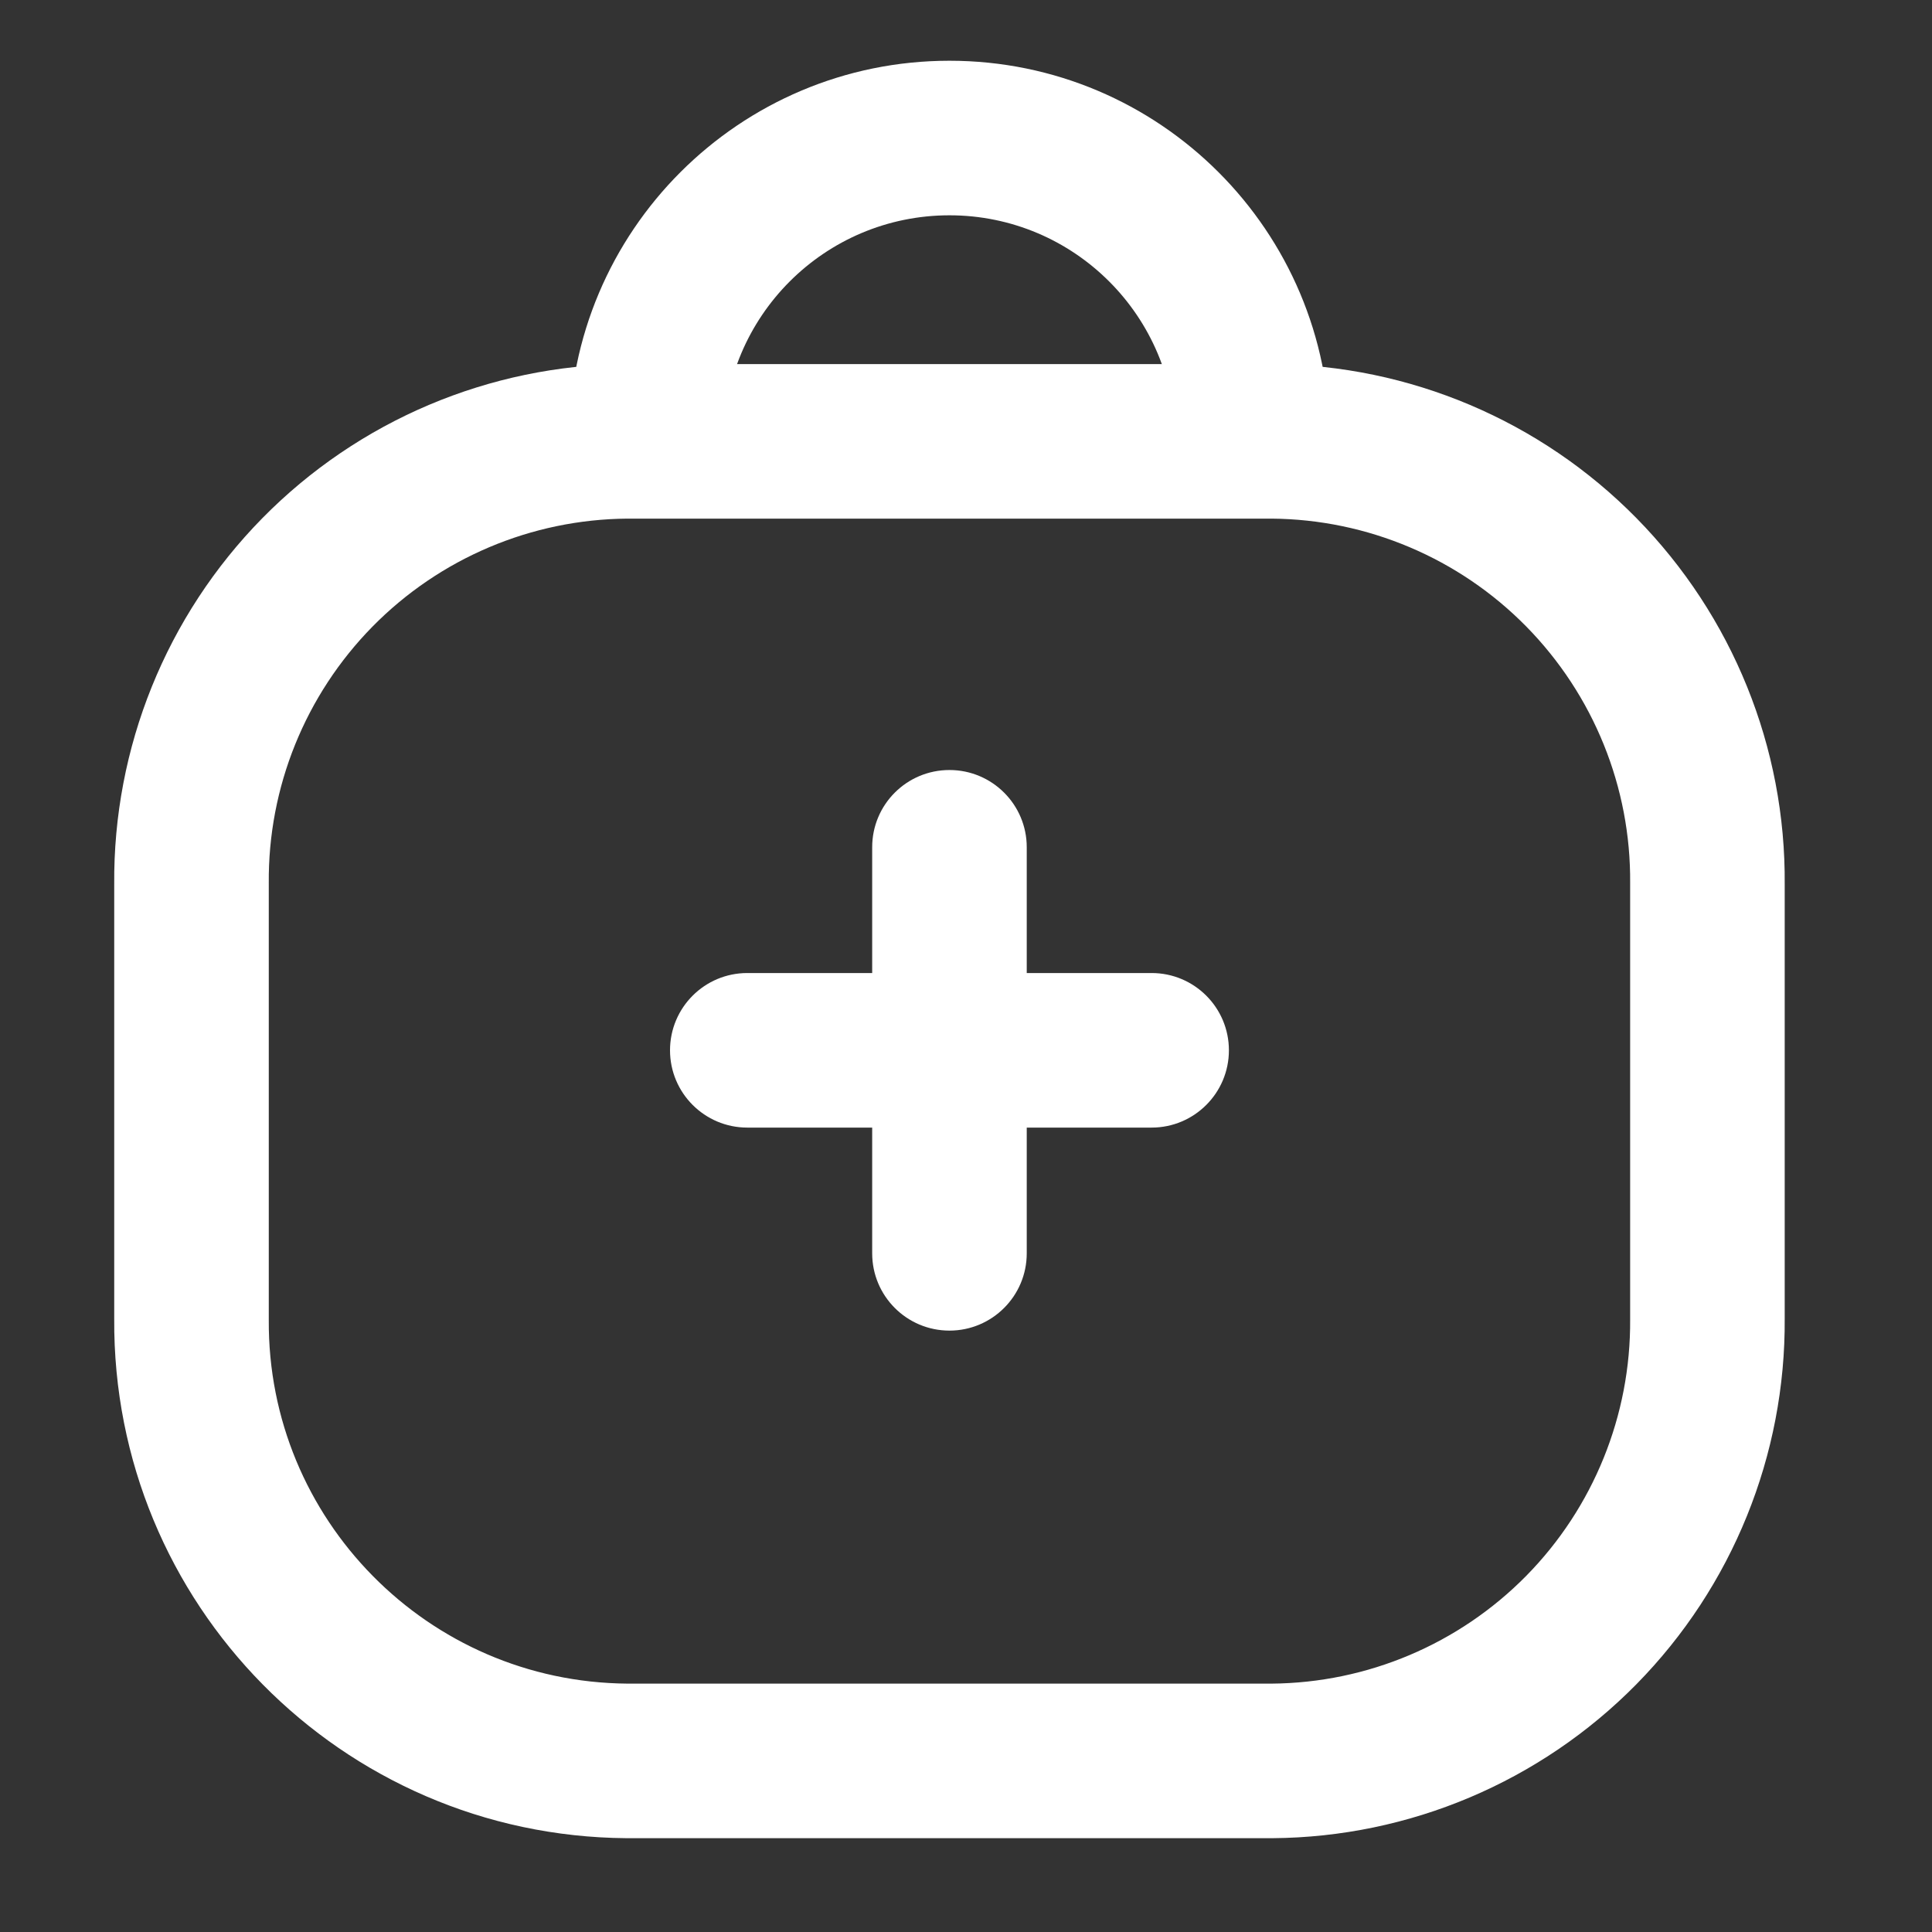
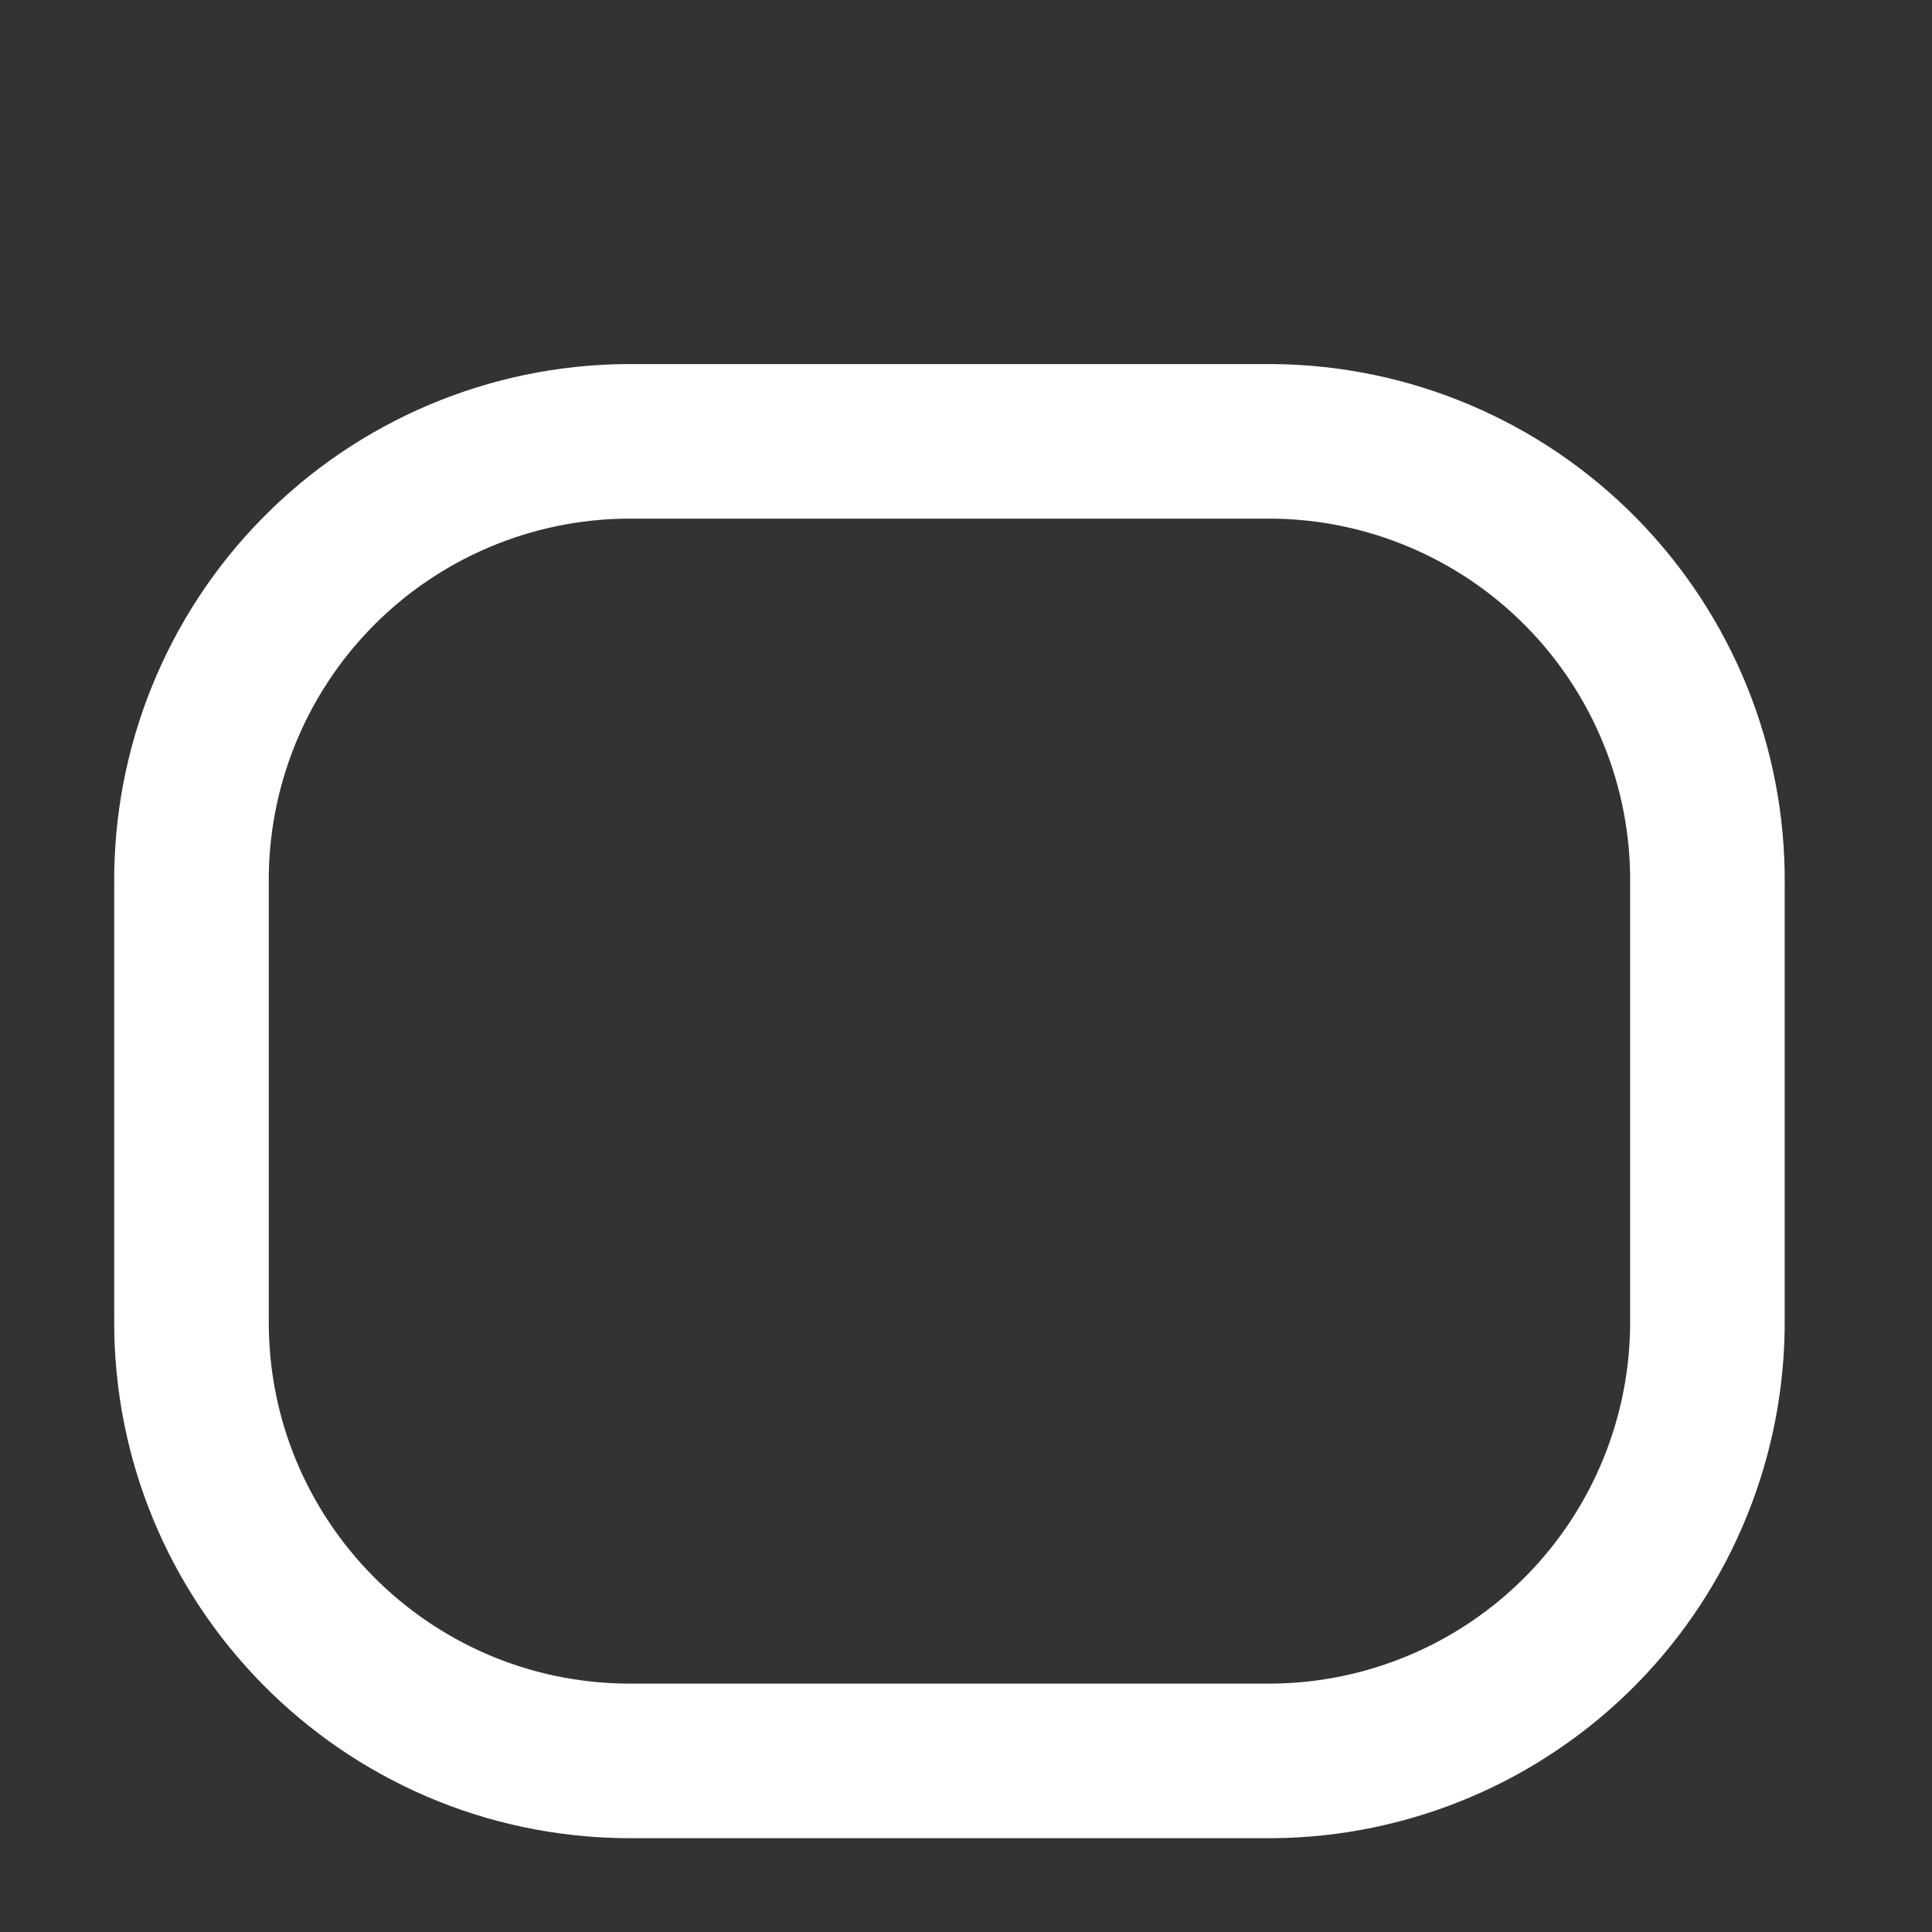
<svg xmlns="http://www.w3.org/2000/svg" width="25" height="25" viewBox="0 0 25 25" fill="none">
  <rect x="0" y="0" width="25" height="25" fill="#333333" stroke="none" />
  <path fill-rule="evenodd" clip-rule="evenodd" d="M16.46 5.711H8.112C6.605 5.722 5.165 6.332 4.108 7.406C3.051 8.481 2.465 9.931 2.478 11.437V17.071C2.457 20.205 4.978 22.762 8.112 22.786H16.46C17.965 22.775 19.405 22.166 20.462 21.093C21.518 20.02 22.105 18.571 22.094 17.066V11.437C22.107 9.931 21.52 8.481 20.463 7.406C19.407 6.332 17.966 5.722 16.46 5.711Z" stroke="white" stroke-width="2" stroke-linecap="round" stroke-linejoin="round" />
-   <path d="M7.363 5.709C7.363 6.262 7.81 6.709 8.363 6.709C8.915 6.709 9.363 6.262 9.363 5.709H7.363ZM15.209 5.709C15.209 6.262 15.657 6.709 16.209 6.709C16.761 6.709 17.209 6.262 17.209 5.709H15.209ZM13.286 10.963C13.286 10.411 12.838 9.964 12.286 9.964C11.733 9.964 11.286 10.411 11.286 10.963H13.286ZM11.286 13.591C11.286 14.143 11.733 14.591 12.286 14.591C12.838 14.591 13.286 14.143 13.286 13.591H11.286ZM13.286 13.591C13.286 13.038 12.838 12.591 12.286 12.591C11.733 12.591 11.286 13.038 11.286 13.591H13.286ZM11.286 16.218C11.286 16.77 11.733 17.218 12.286 17.218C12.838 17.218 13.286 16.77 13.286 16.218H11.286ZM12.286 14.591C12.838 14.591 13.286 14.143 13.286 13.591C13.286 13.038 12.838 12.591 12.286 12.591V14.591ZM9.67 12.591C9.118 12.591 8.67 13.038 8.67 13.591C8.67 14.143 9.118 14.591 9.67 14.591V12.591ZM12.286 12.591C11.733 12.591 11.286 13.038 11.286 13.591C11.286 14.143 11.733 14.591 12.286 14.591V12.591ZM14.902 14.591C15.454 14.591 15.902 14.143 15.902 13.591C15.902 13.038 15.454 12.591 14.902 12.591V14.591ZM9.363 5.709C9.363 4.095 10.671 2.786 12.286 2.786V0.786C9.567 0.786 7.363 2.99 7.363 5.709H9.363ZM12.286 2.786C13.9 2.786 15.209 4.095 15.209 5.709H17.209C17.209 2.99 15.005 0.786 12.286 0.786V2.786ZM11.286 10.963V13.591H13.286V10.963H11.286ZM11.286 13.591V16.218H13.286V13.591H11.286ZM12.286 12.591H9.67V14.591H12.286V12.591ZM12.286 14.591H14.902V12.591H12.286V14.591Z" fill="white" />
</svg>